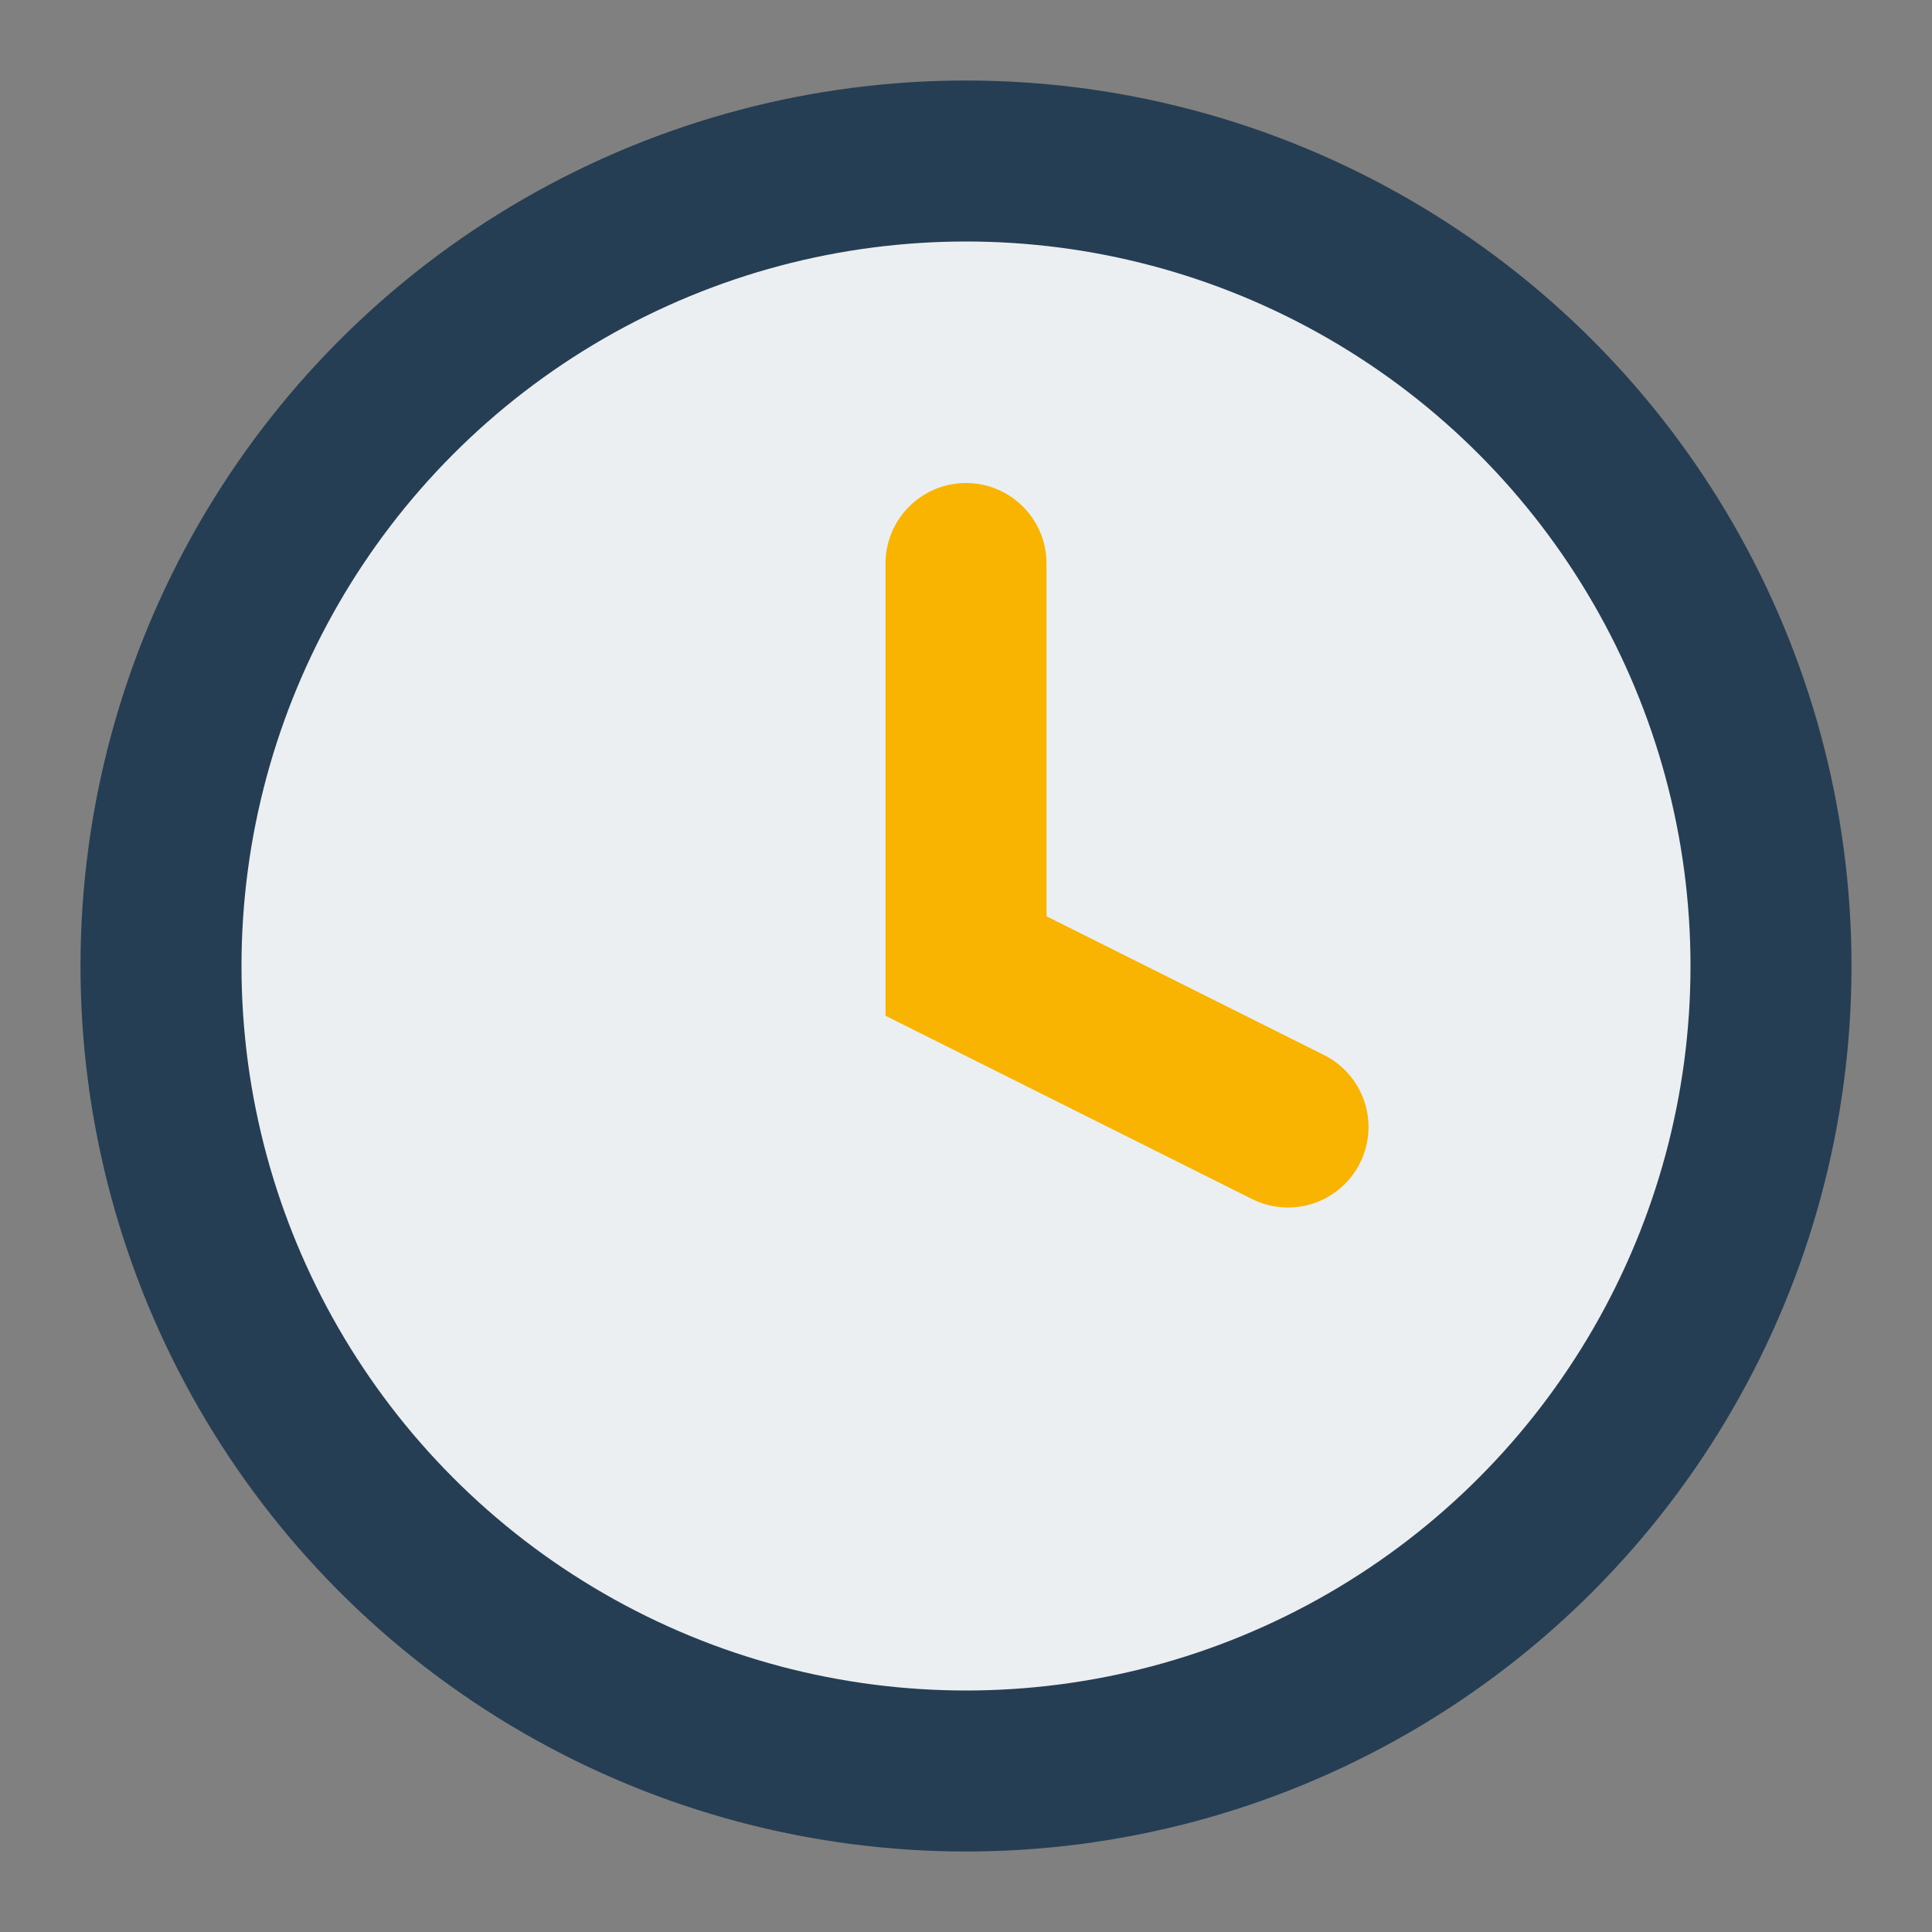
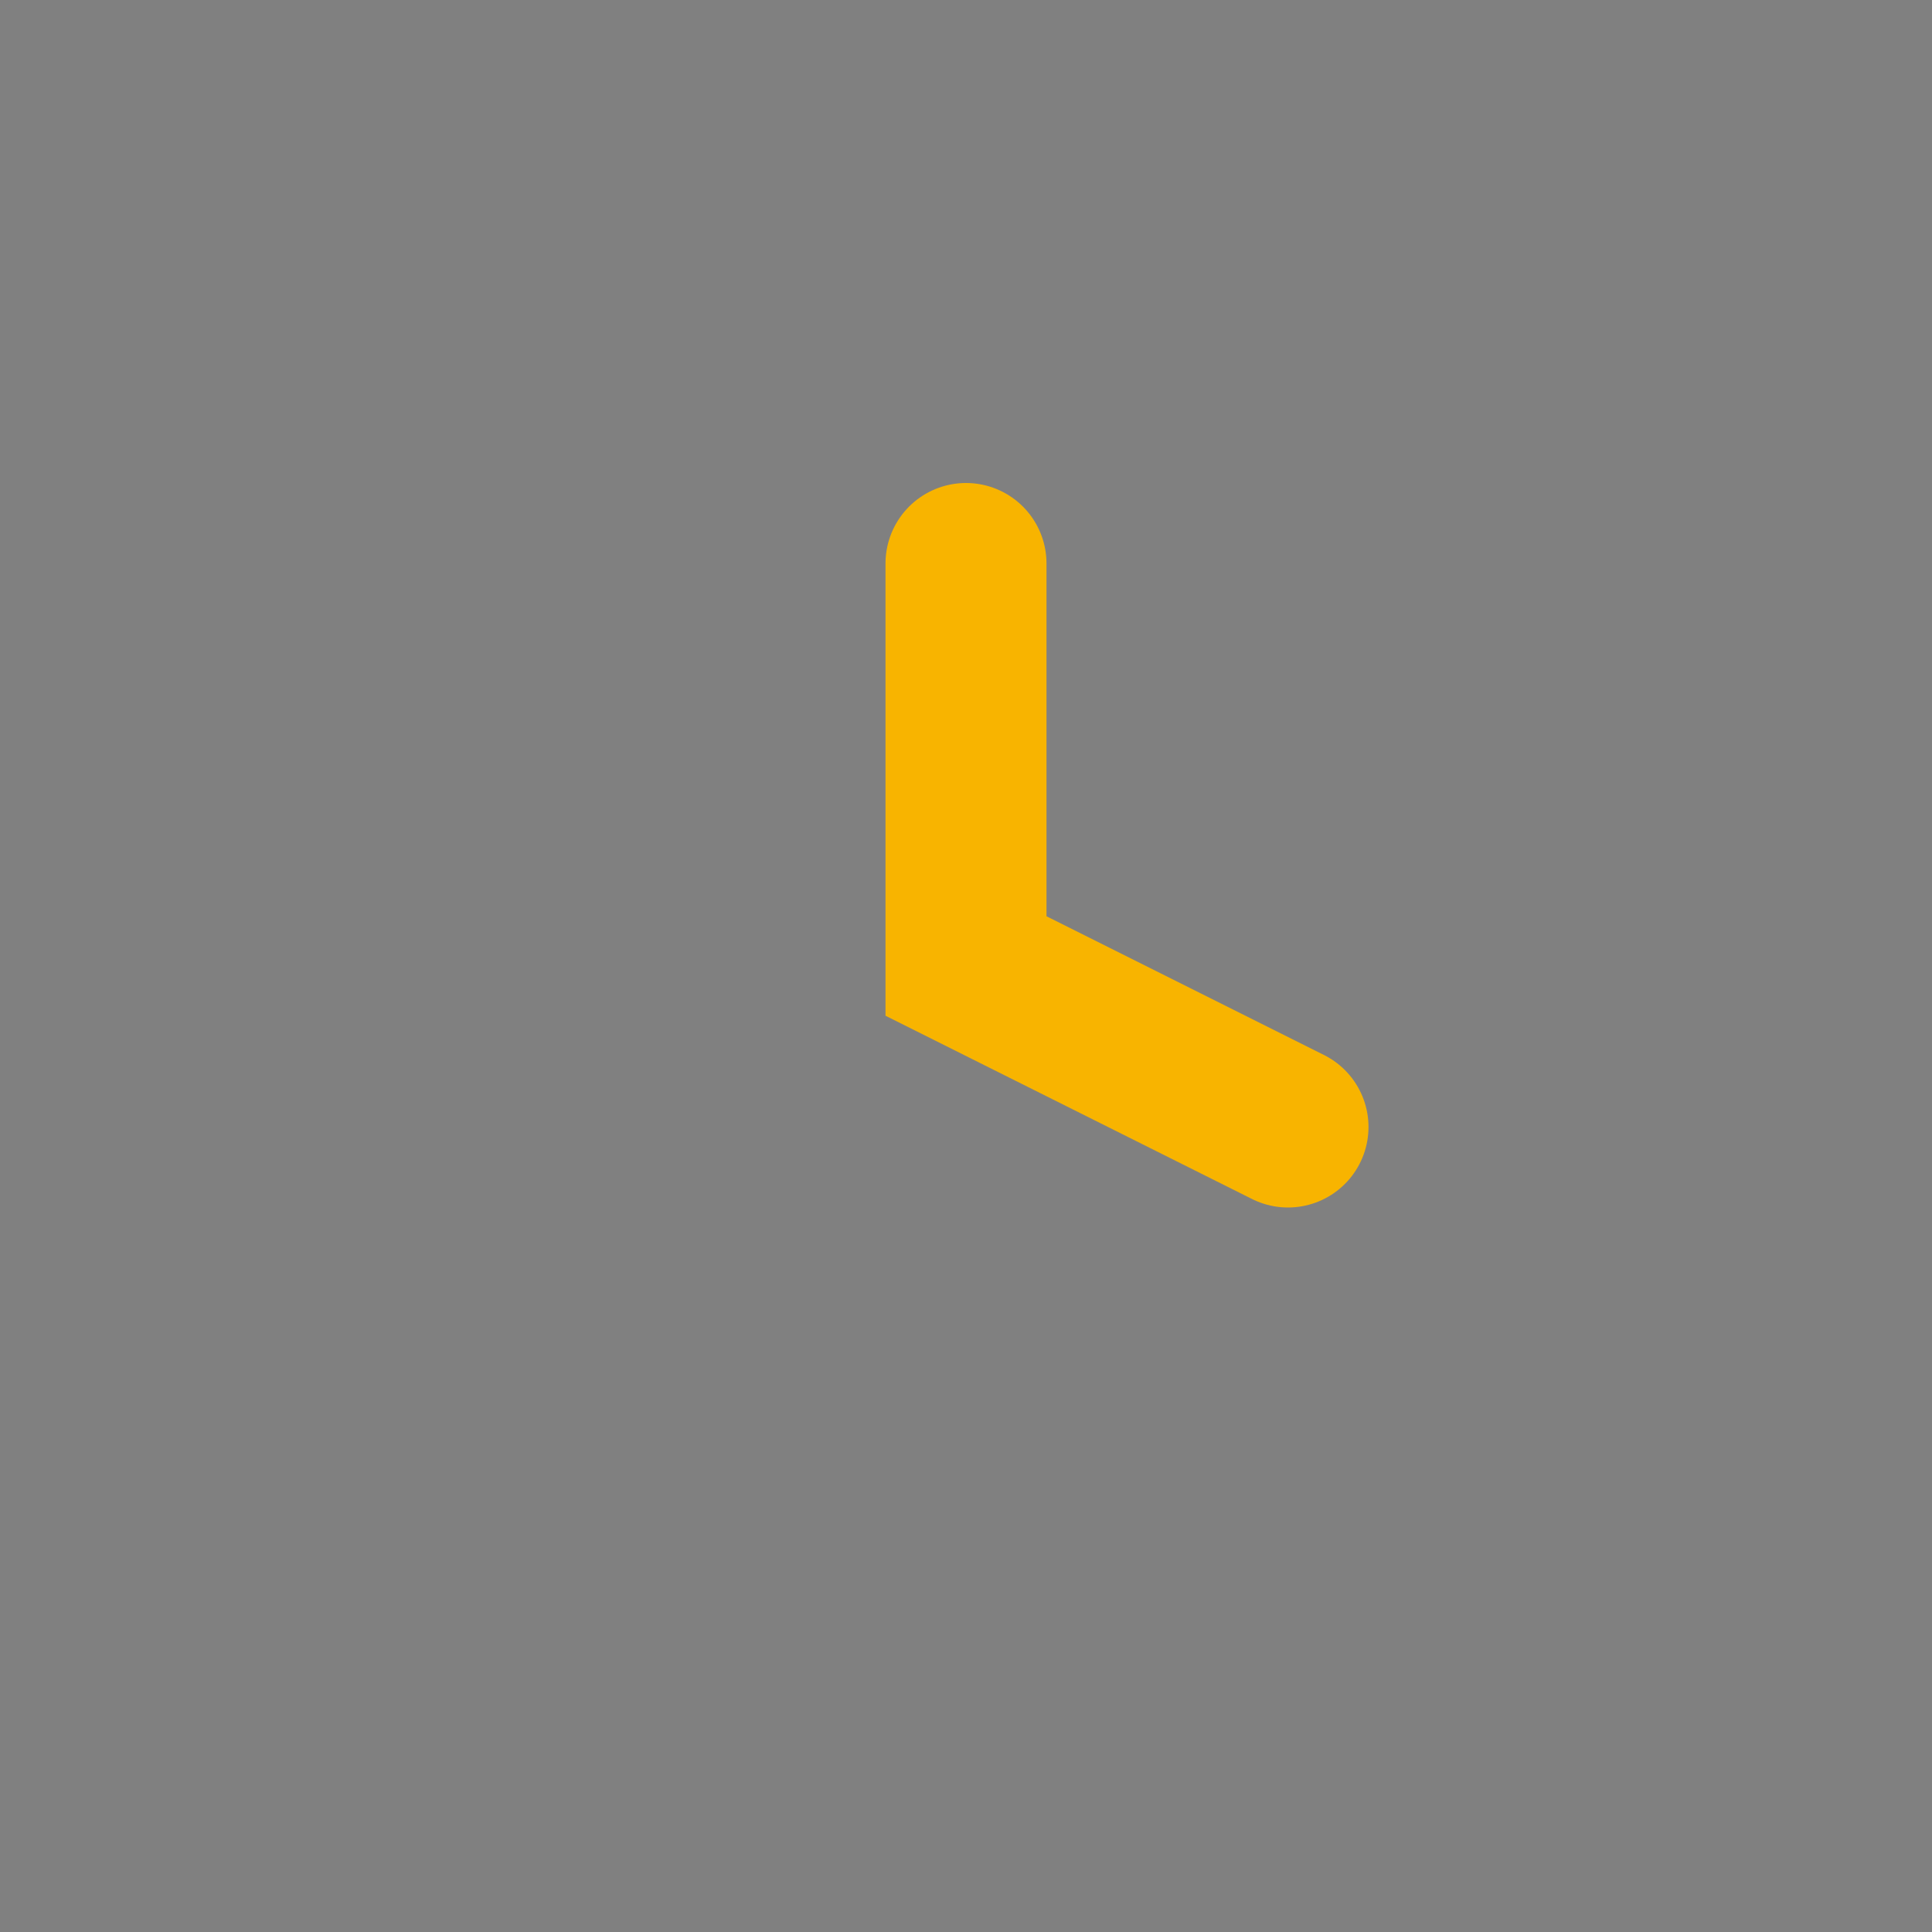
<svg xmlns="http://www.w3.org/2000/svg" viewBox="0 0 24 24" width="24" height="24">
  <rect x="0" y="0" width="24" height="24" fill="#808080" stroke="none" />
-   <circle cx="12" cy="12" r="10" fill="#ECEFF1" stroke="#263E53" stroke-width="2" />
  <path d="M12 7v5l4 2" stroke="#F8B400" stroke-width="2" fill="none" stroke-linecap="round" />
</svg>